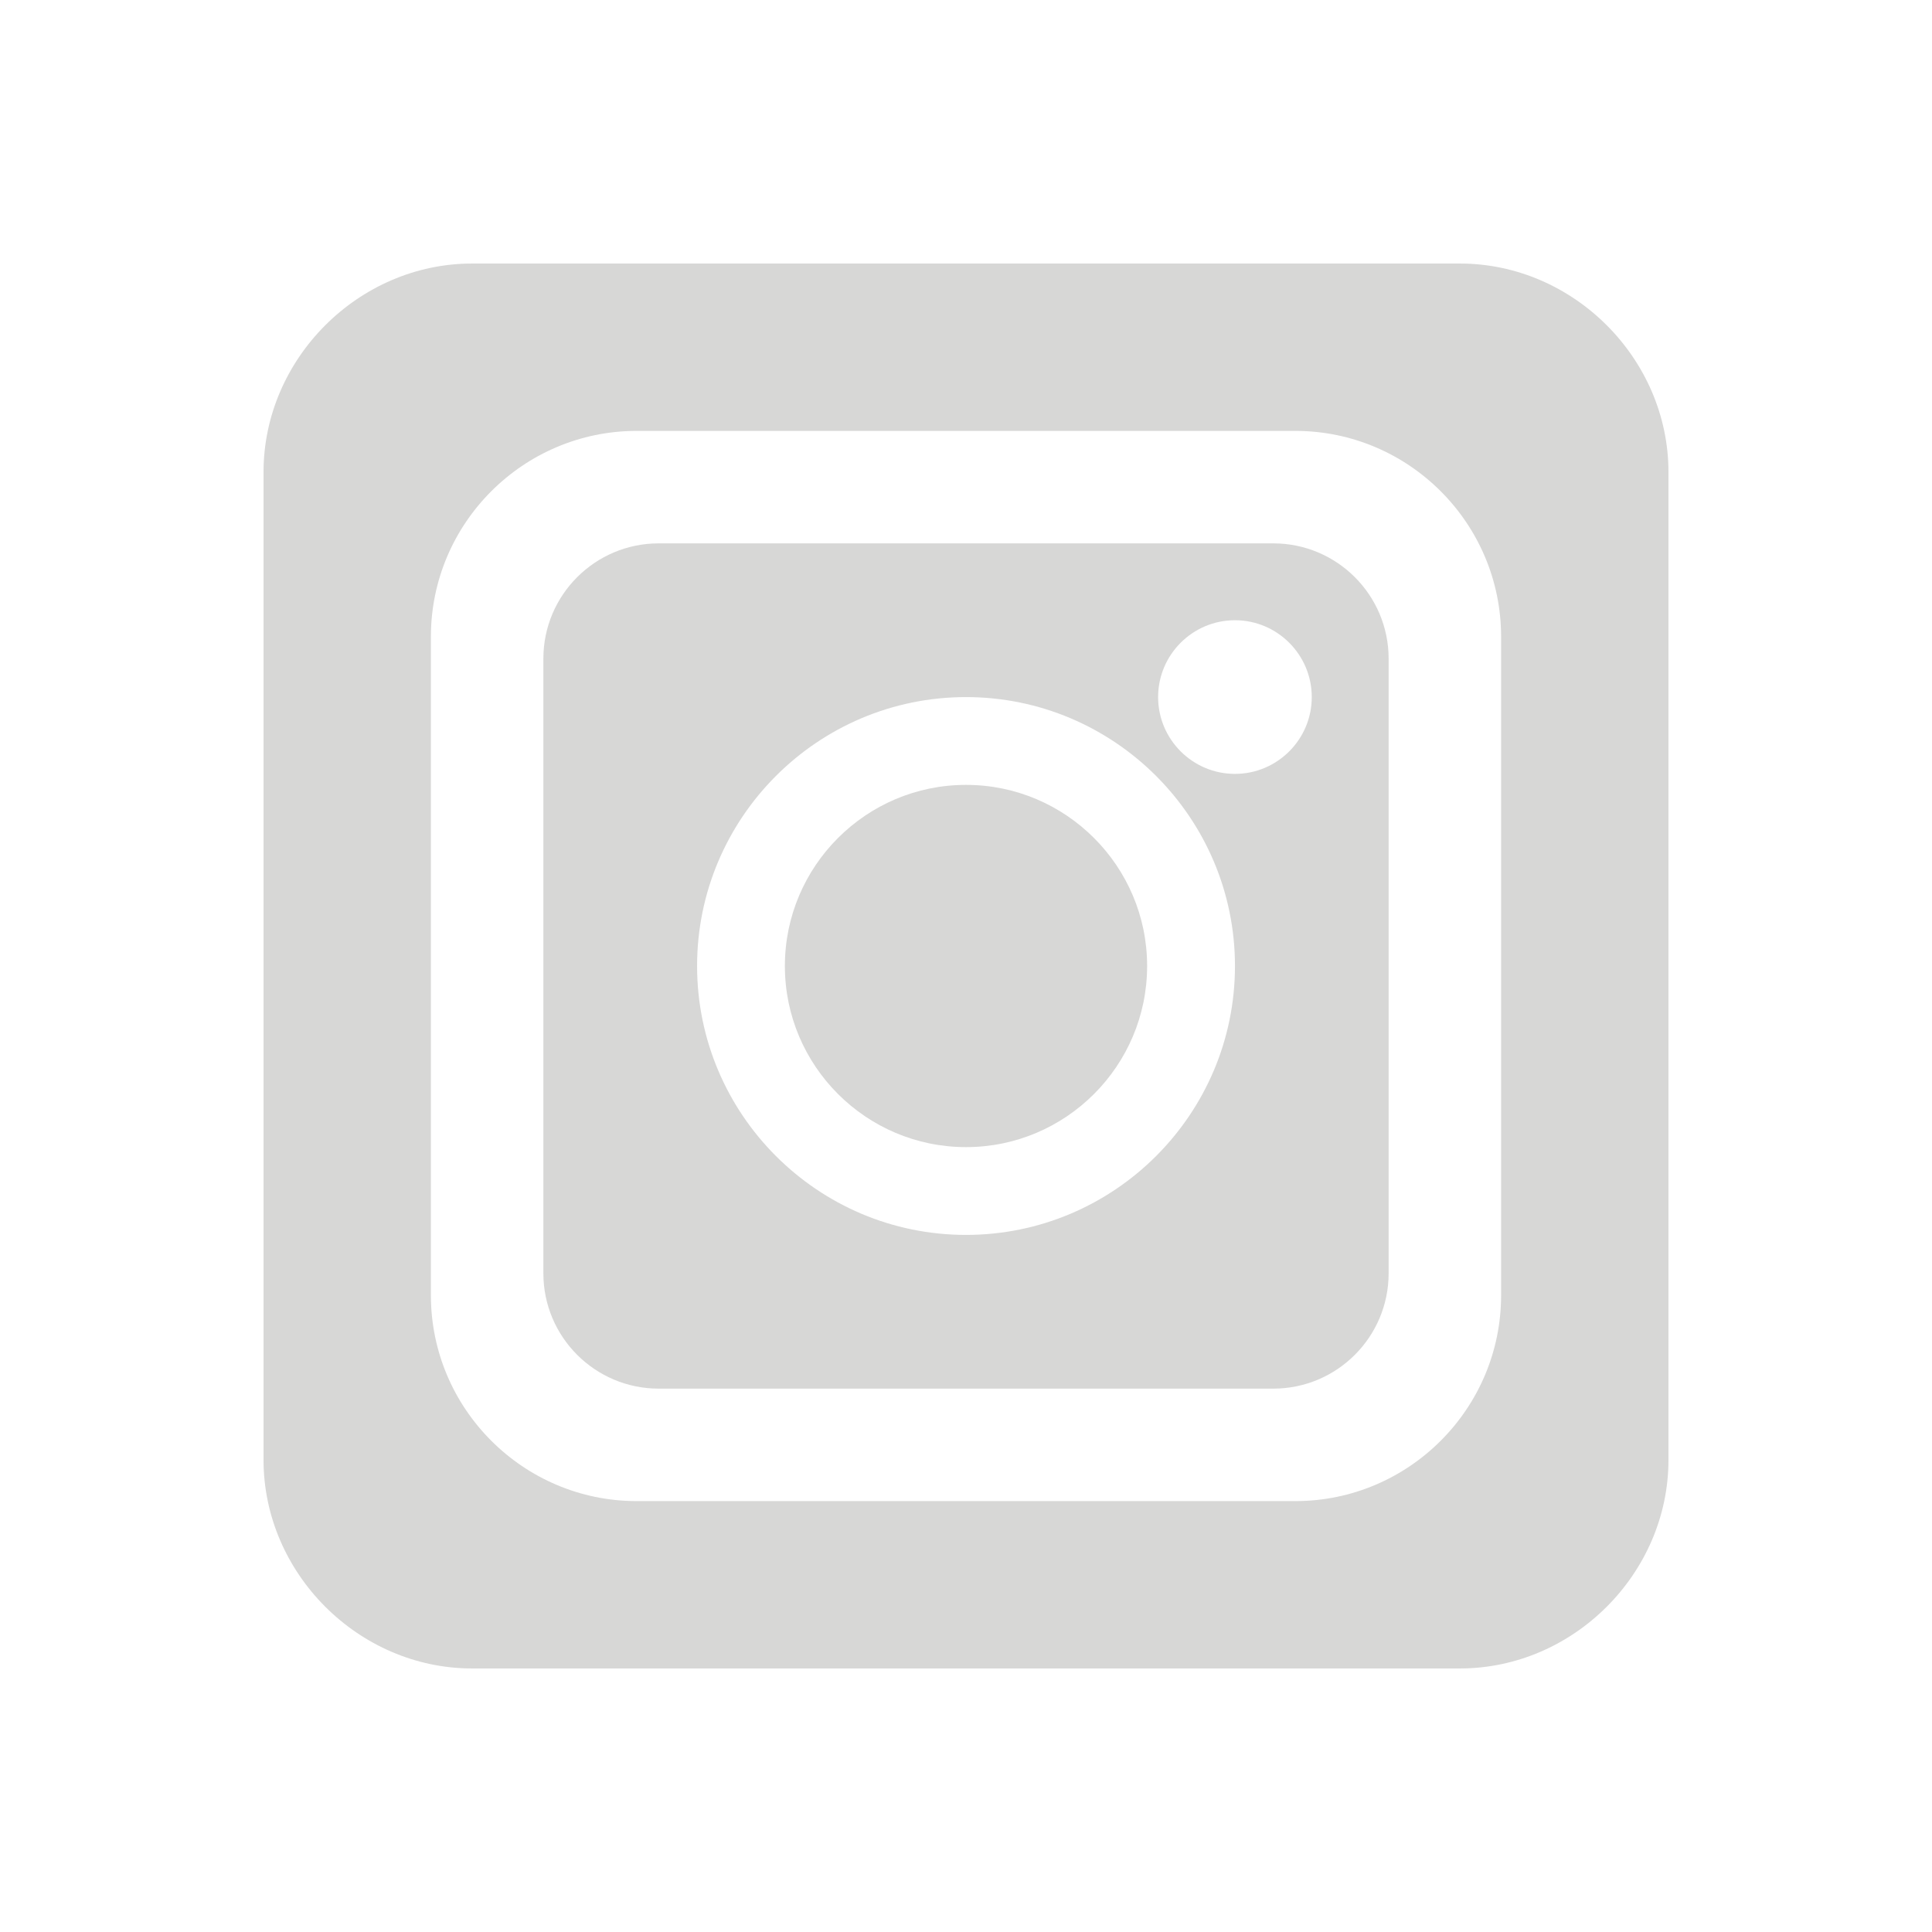
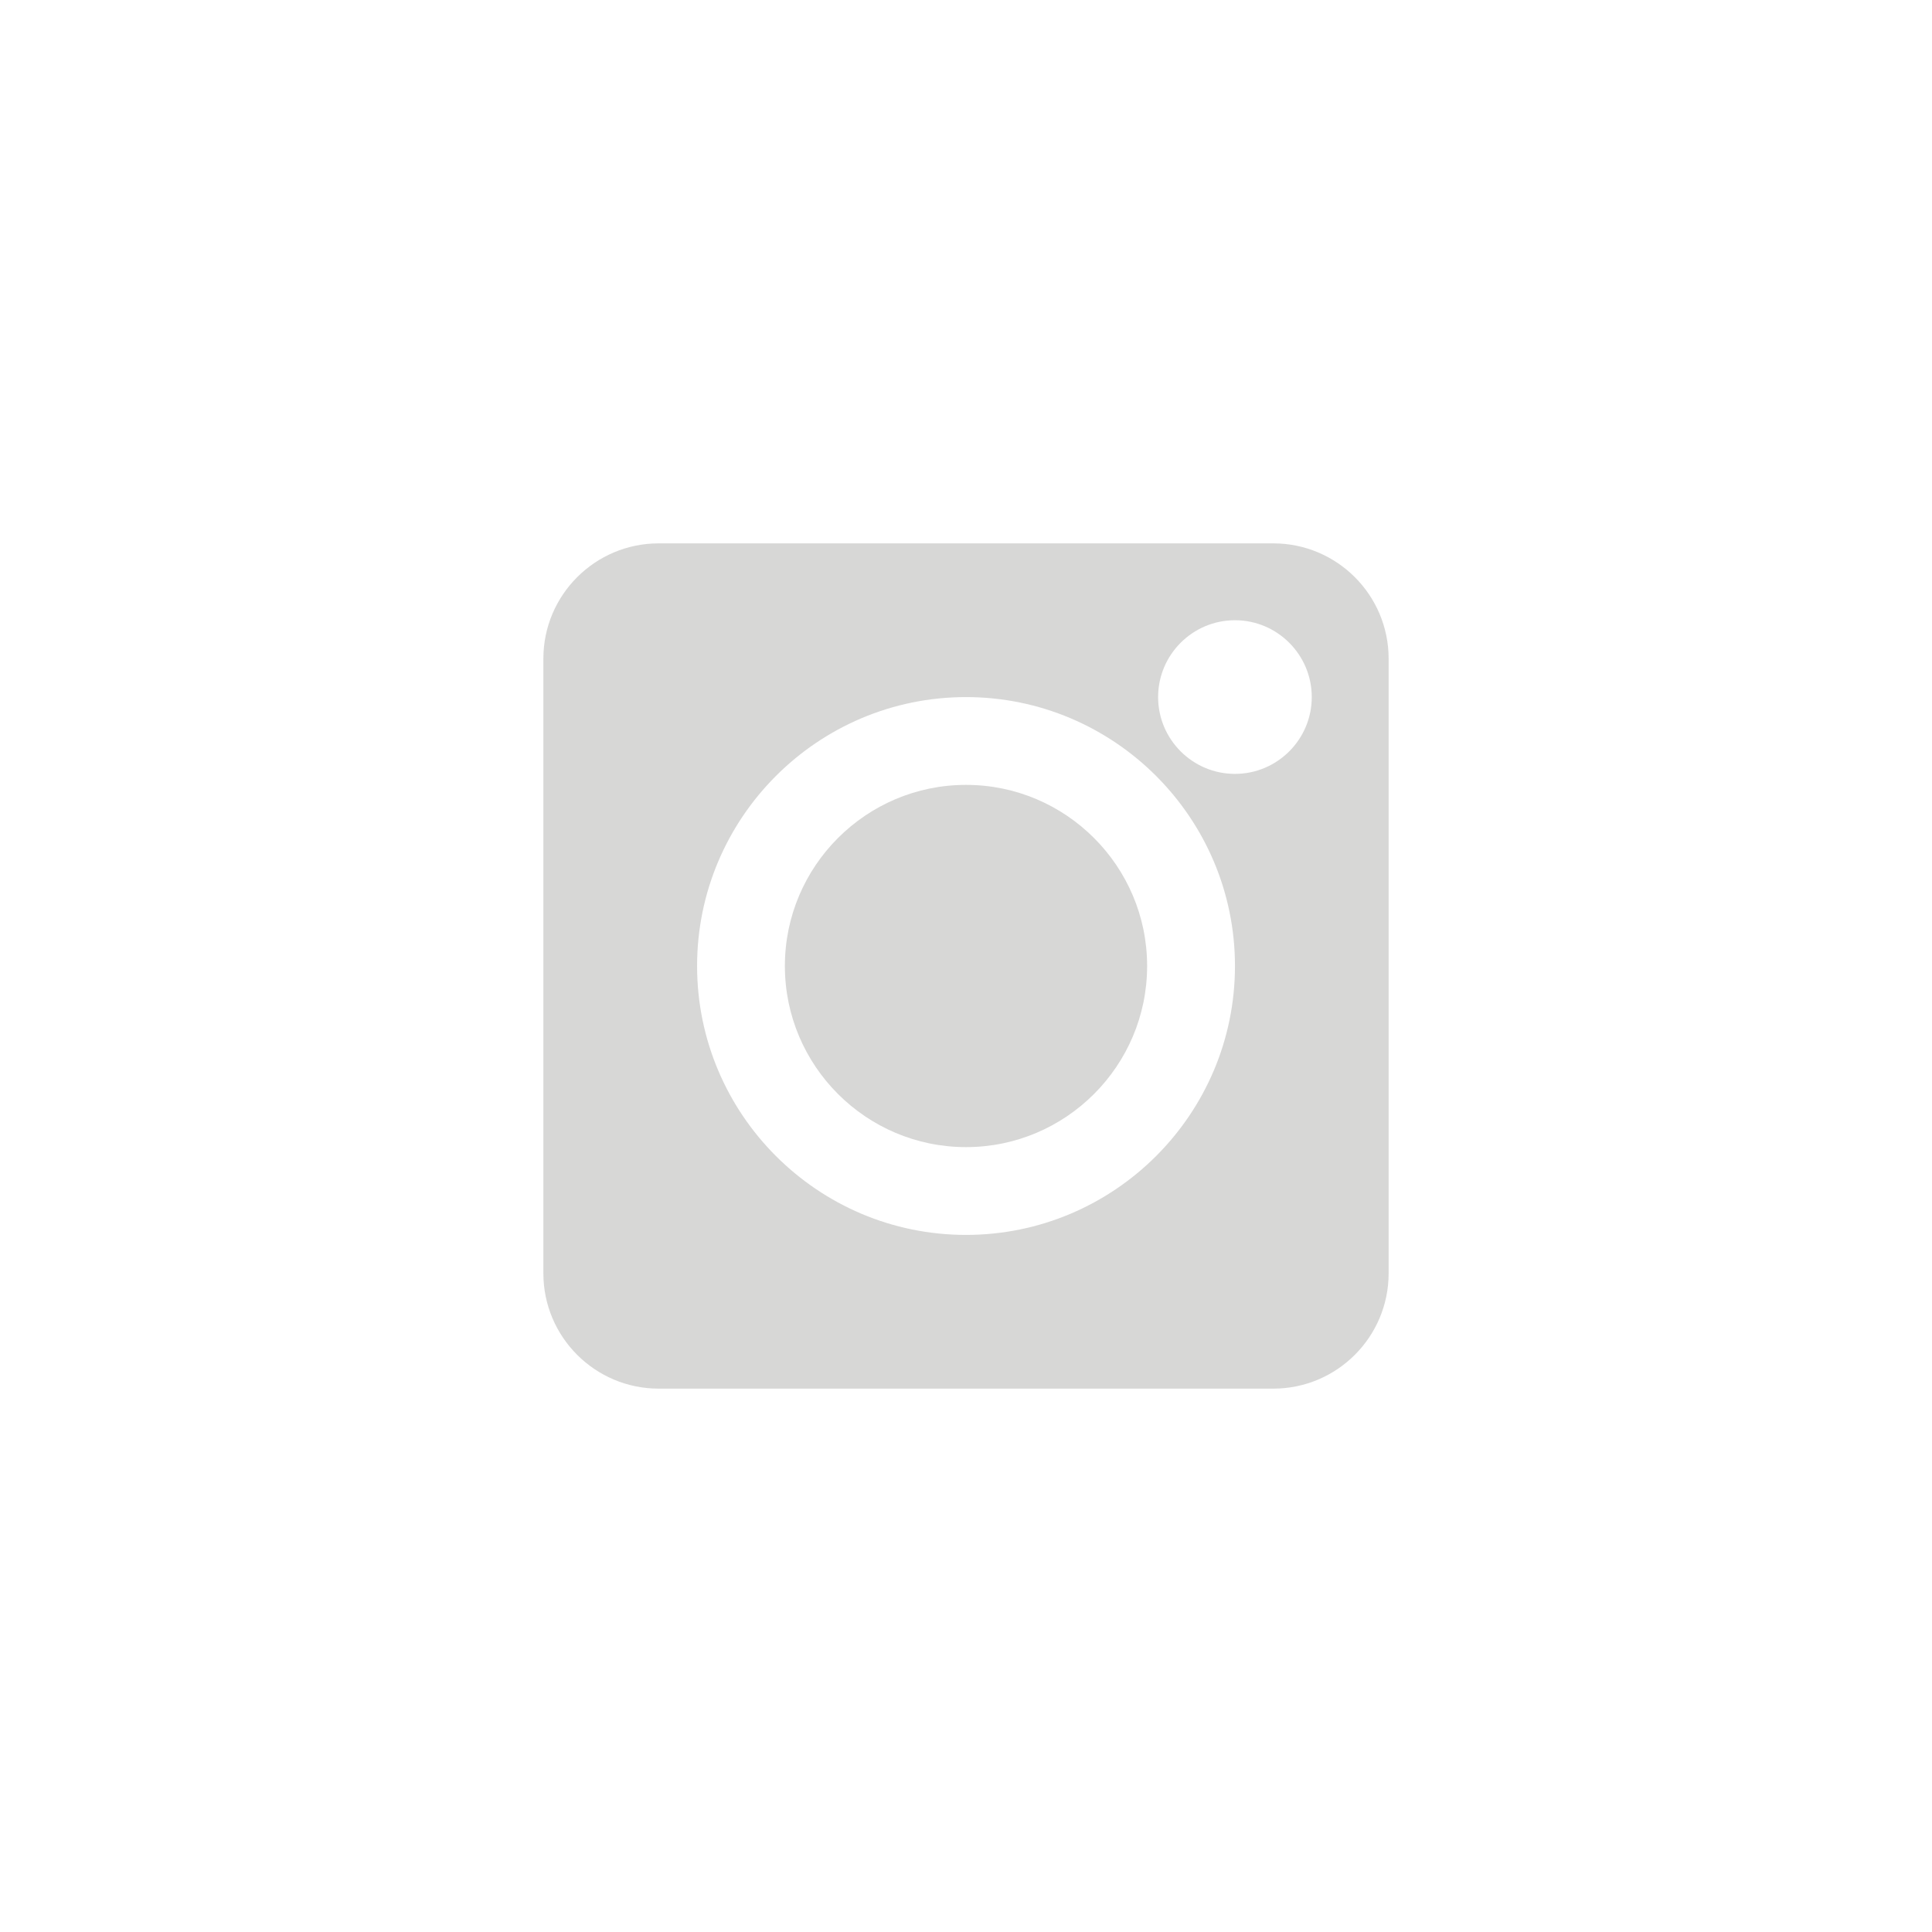
<svg xmlns="http://www.w3.org/2000/svg" width="32" height="32" viewBox="0 0 32 32" fill="none">
  <g clip-path="url(#clip0_25_330)">
    <g clip-path="url(#clip1_25_330)">
      <path d="M21.091 9H10.909C9.856 9 9 9.856 9 10.909V21.091C9 22.144 9.856 23 10.909 23H21.091C22.144 23 23 22.144 23 21.091V10.909C23 9.856 22.144 9 21.091 9ZM16 20.454C13.544 20.454 11.546 18.456 11.546 16C11.546 13.544 13.544 11.546 16 11.546C18.456 11.546 20.455 13.544 20.455 16C20.455 18.456 18.456 20.454 16 20.454ZM20.455 12.818C19.753 12.818 19.182 12.247 19.182 11.546C19.182 10.844 19.753 10.273 20.455 10.273C21.156 10.273 21.727 10.844 21.727 11.546C21.727 12.247 21.156 12.818 20.455 12.818Z" fill="#D7D7D6" />
      <path d="M16 13C14.346 13 13 14.346 13 16C13 17.654 14.346 19 16 19C17.654 19 19 17.654 19 16C19 14.346 17.654 13 16 13Z" fill="#D7D7D6" />
-       <path d="M24.181 4.365H7.819C5.94 4.365 4.365 5.94 4.365 7.819V24.181C4.365 26.06 5.94 27.635 7.819 27.635H24.181C26.06 27.635 27.635 26.06 27.635 24.181V7.819C27.635 5.94 26.06 4.365 24.181 4.365ZM24.863 21.454C24.863 23.333 23.333 24.863 21.454 24.863H10.546C8.667 24.863 7.137 23.333 7.137 21.454V10.546C7.137 8.667 8.667 7.137 10.546 7.137H21.454C23.333 7.137 24.863 8.667 24.863 10.546V21.454Z" fill="#D7D7D6" />
    </g>
  </g>
  <defs>
    <clipPath id="clip0_25_330">
      <rect width="32" height="32" fill="white" />
    </clipPath>
    <clipPath id="clip1_25_330">
      <rect width="23.27" height="23.27" fill="white" transform="translate(4.365 4.365)" />
    </clipPath>
  </defs>
</svg>